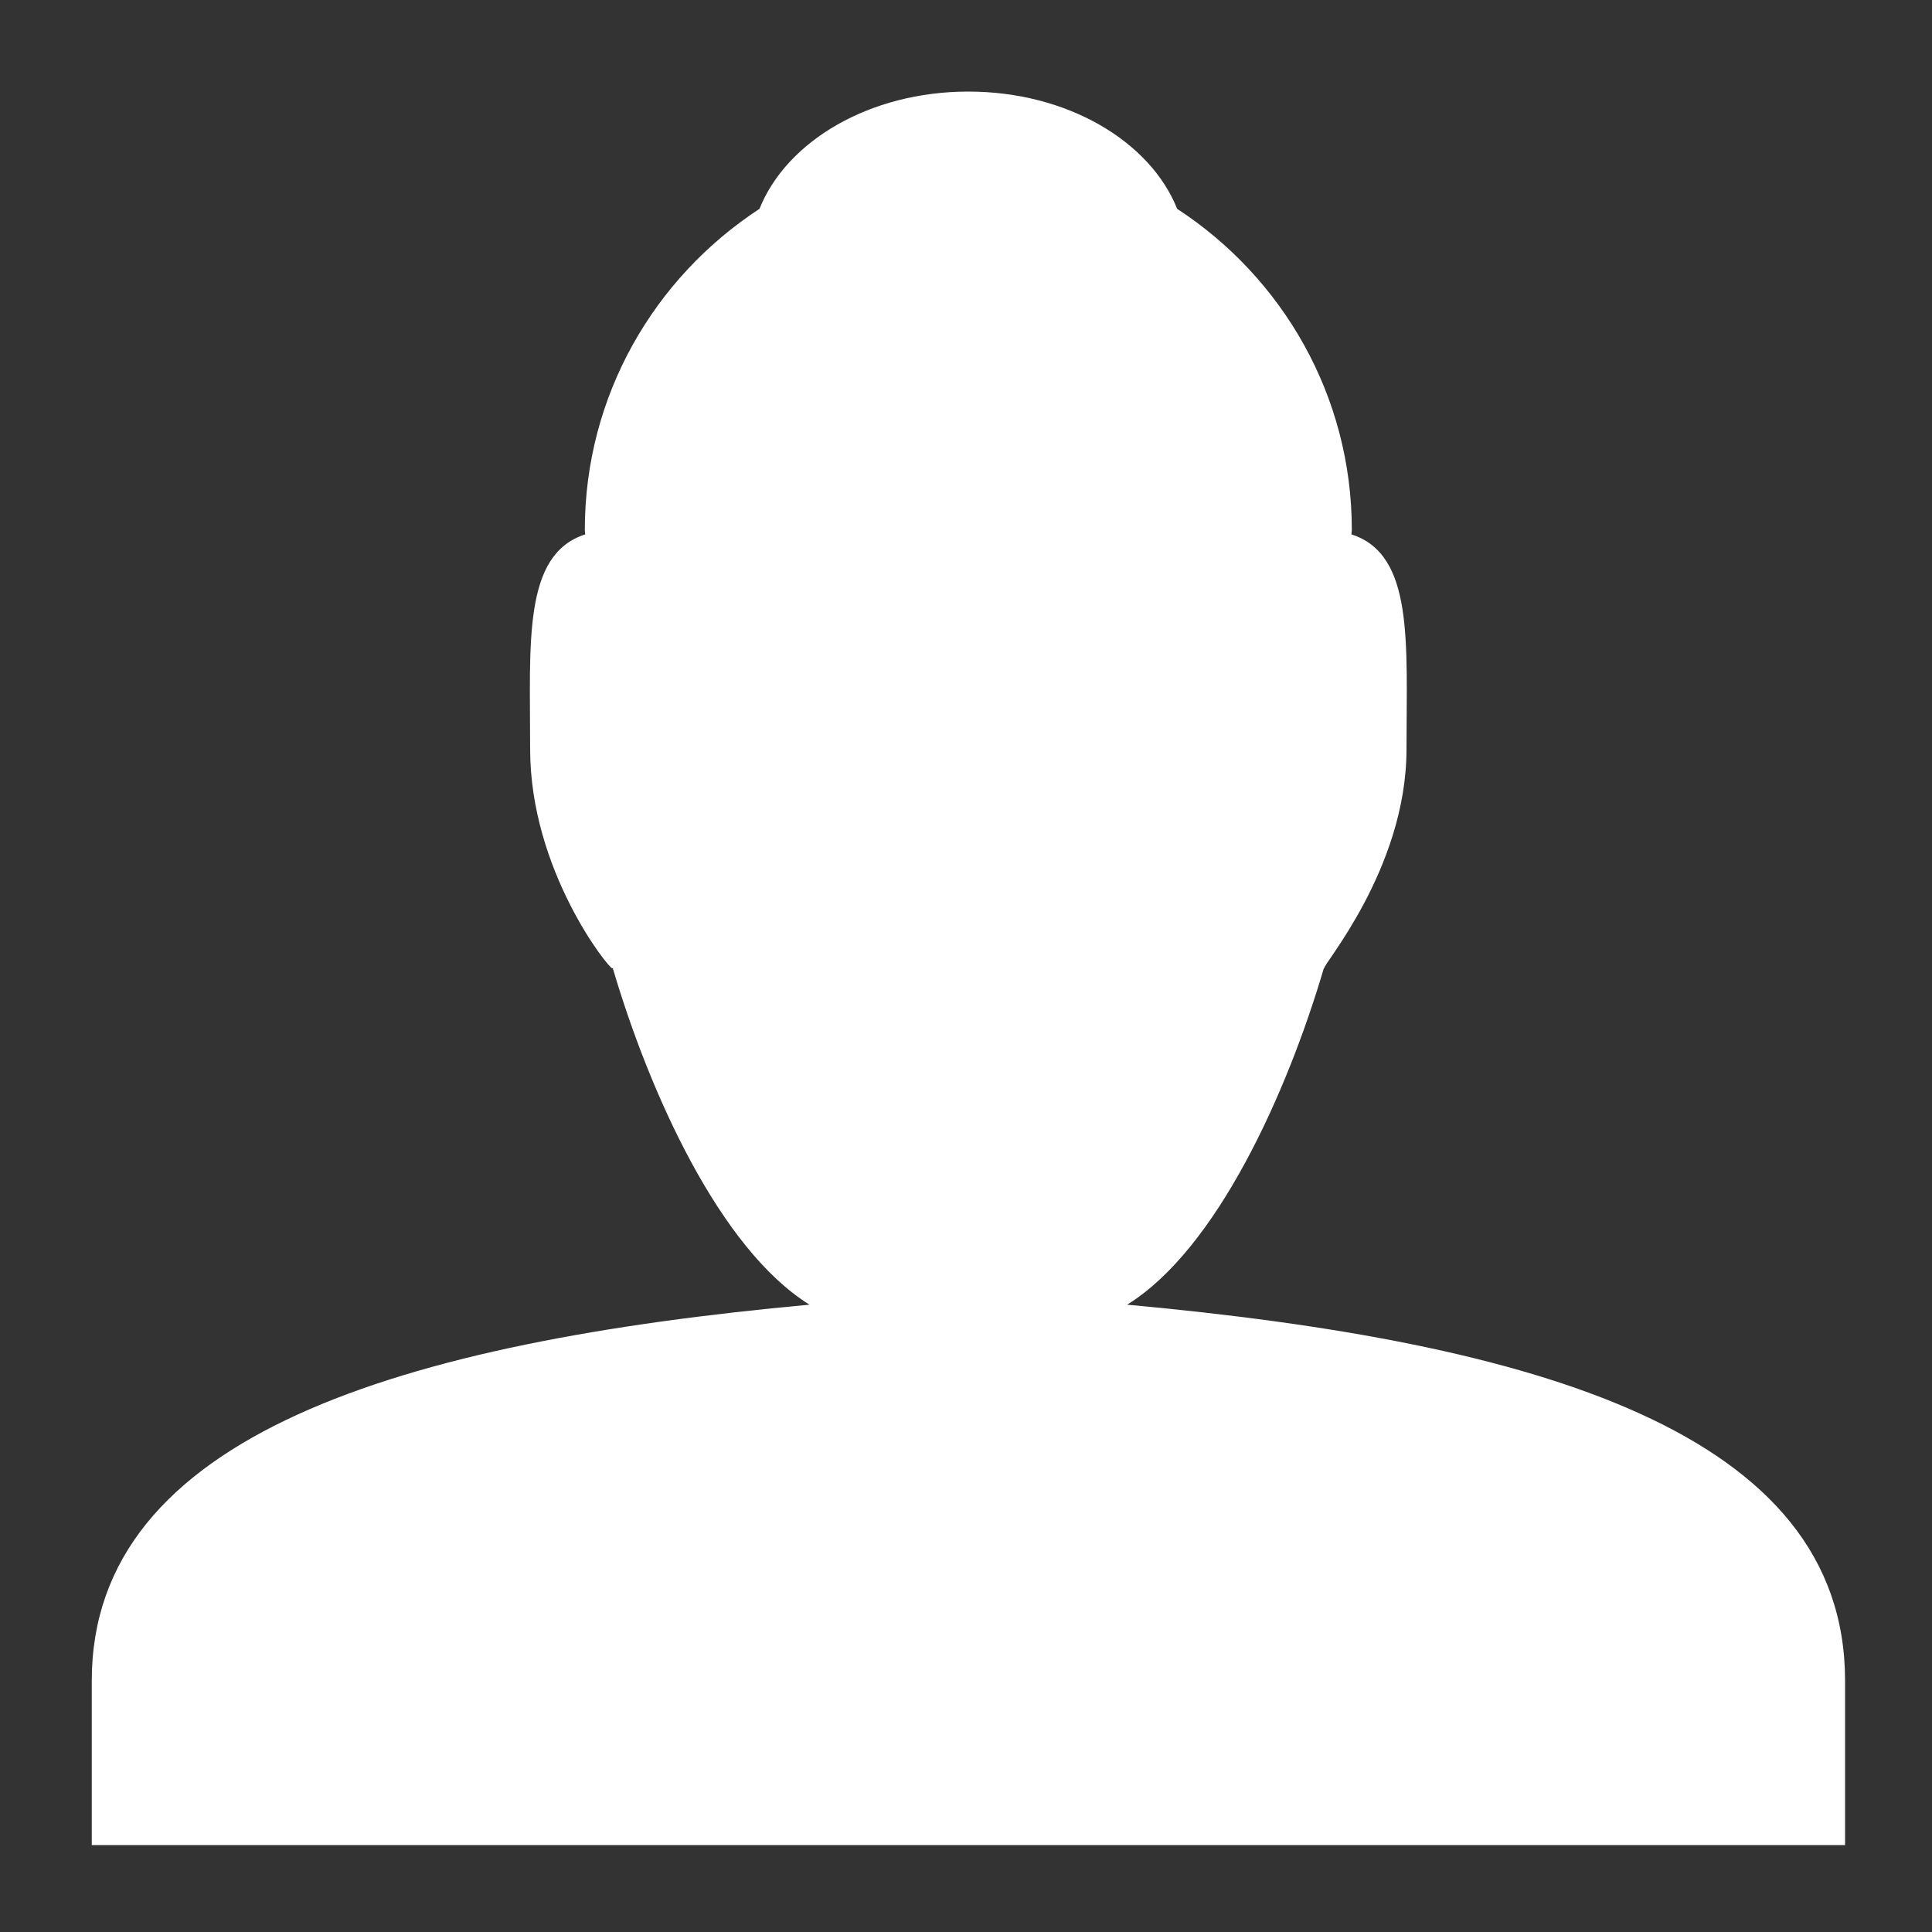
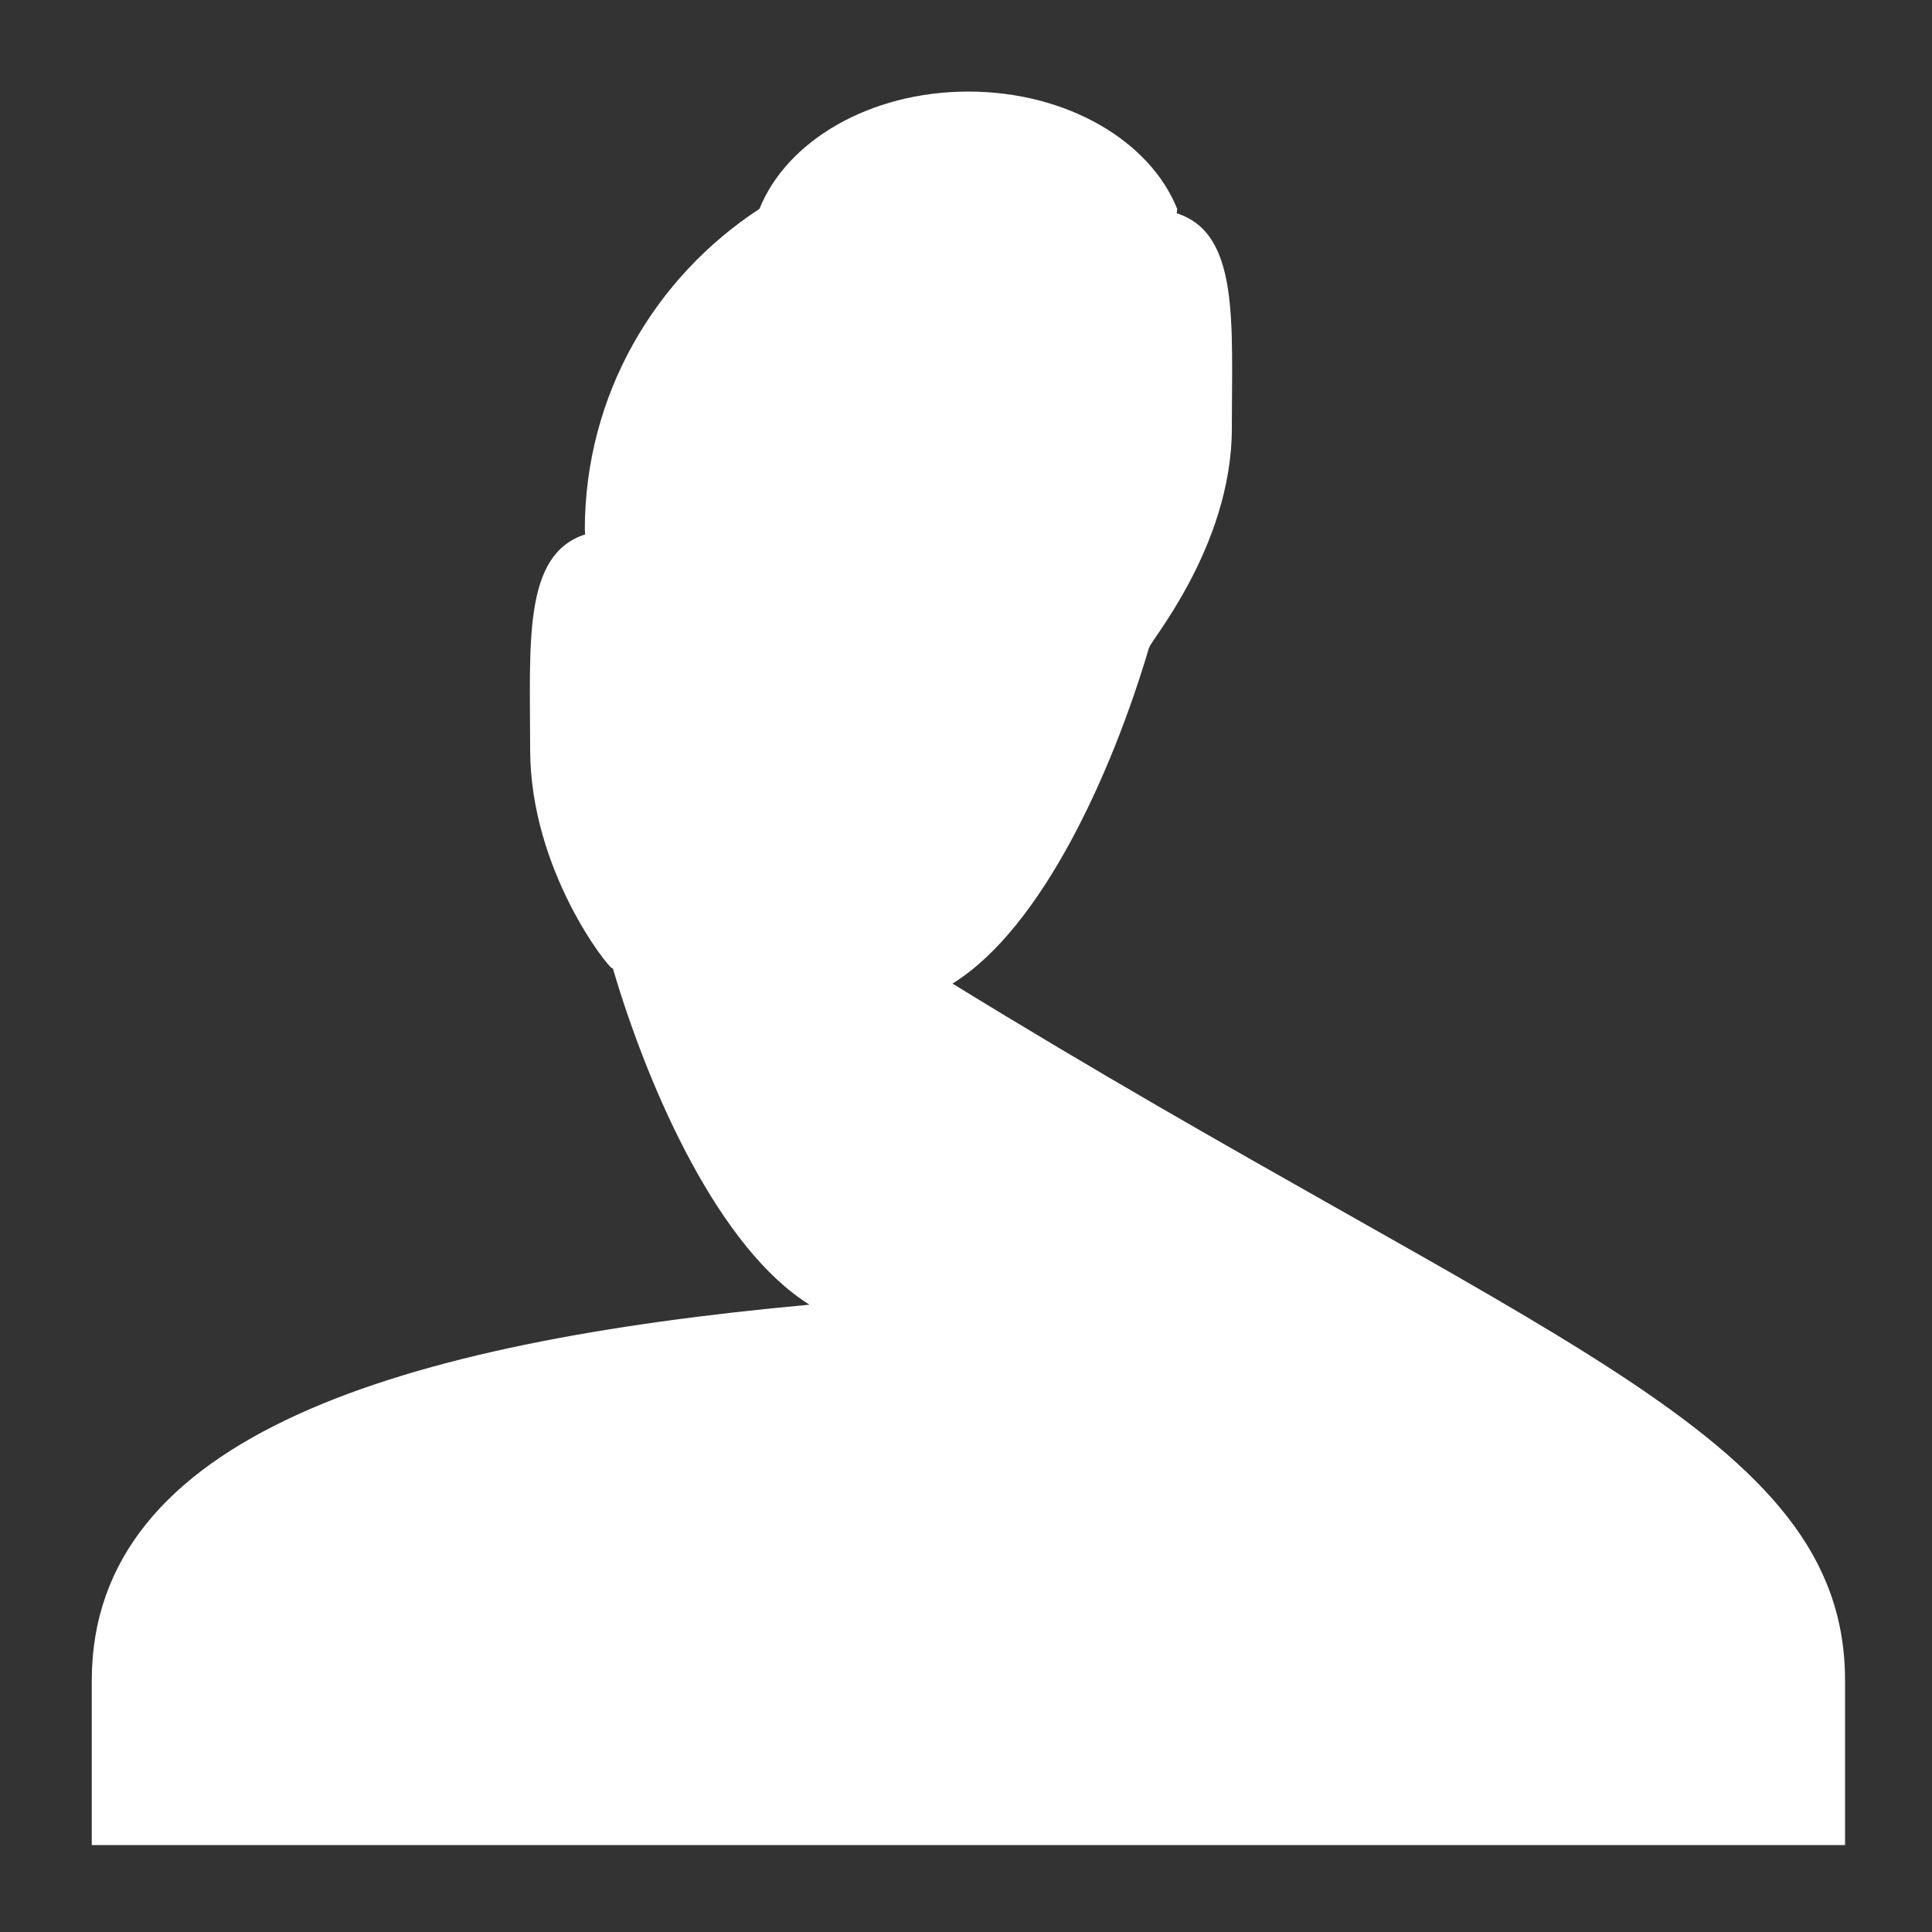
<svg xmlns="http://www.w3.org/2000/svg" version="1.1" id="Layer_1" x="0px" y="0px" viewBox="0 0 1000 1000" style="enable-background:new 0 0 1000 1000;" xml:space="preserve">
  <rect x="0" y="0" width="1000" height="1000" fill="#333333" stroke="none" />
  <style type="text/css">
	.st0{fill:#FFFFFF;}
</style>
-   <path id="user" class="st0" d="M47.5,955v-85.1c0-127.2,160.2-175.2,371.5-194.6c-46.4-28.8-82.8-109.6-101.8-174.1  c-0.1,0-0.2,0-0.3,0c-1.9,0-42.5-50.8-42.5-113.4c0-55-3.9-100.8,28.5-111.2c0-0.8-0.2-1.5-0.2-2.3c0-69.7,36.1-130.7,90.4-166.2  c14-35,56.9-60.7,108.1-60.7s94.1,25.7,108.1,60.7c54.3,35.4,90.4,96.5,90.4,166.2c0,0.8-0.2,1.5-0.2,2.3  c32.5,10.4,28.5,56.2,28.5,111.2c0,62.6-45,113.4-42.5,113.4c-0.1,0-0.2,0-0.3,0c-19,64.5-55.4,145.4-101.8,174.1  C794.8,694.7,955,741,955,869.9V955H47.5z" />
+   <path id="user" class="st0" d="M47.5,955v-85.1c0-127.2,160.2-175.2,371.5-194.6c-46.4-28.8-82.8-109.6-101.8-174.1  c-0.1,0-0.2,0-0.3,0c-1.9,0-42.5-50.8-42.5-113.4c0-55-3.9-100.8,28.5-111.2c0-0.8-0.2-1.5-0.2-2.3c0-69.7,36.1-130.7,90.4-166.2  c14-35,56.9-60.7,108.1-60.7s94.1,25.7,108.1,60.7c0,0.8-0.2,1.5-0.2,2.3  c32.5,10.4,28.5,56.2,28.5,111.2c0,62.6-45,113.4-42.5,113.4c-0.1,0-0.2,0-0.3,0c-19,64.5-55.4,145.4-101.8,174.1  C794.8,694.7,955,741,955,869.9V955H47.5z" />
</svg>